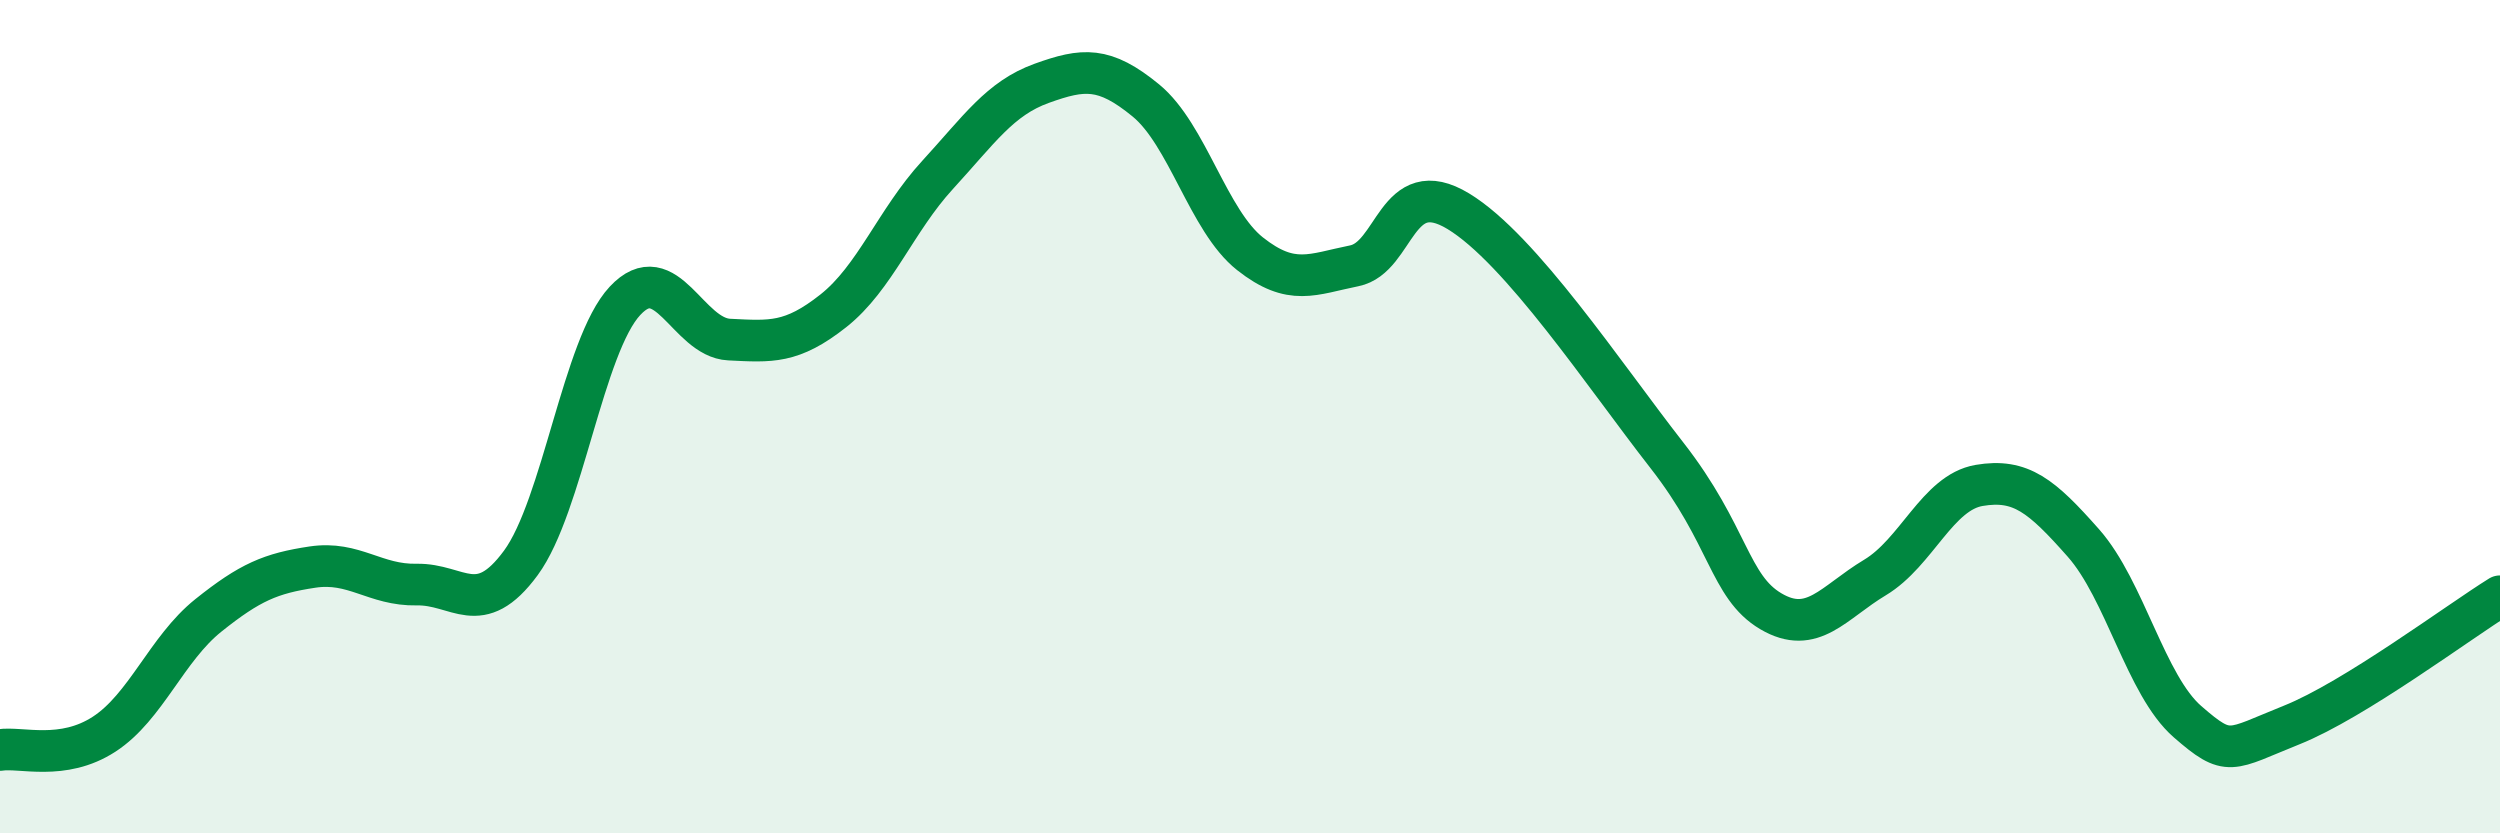
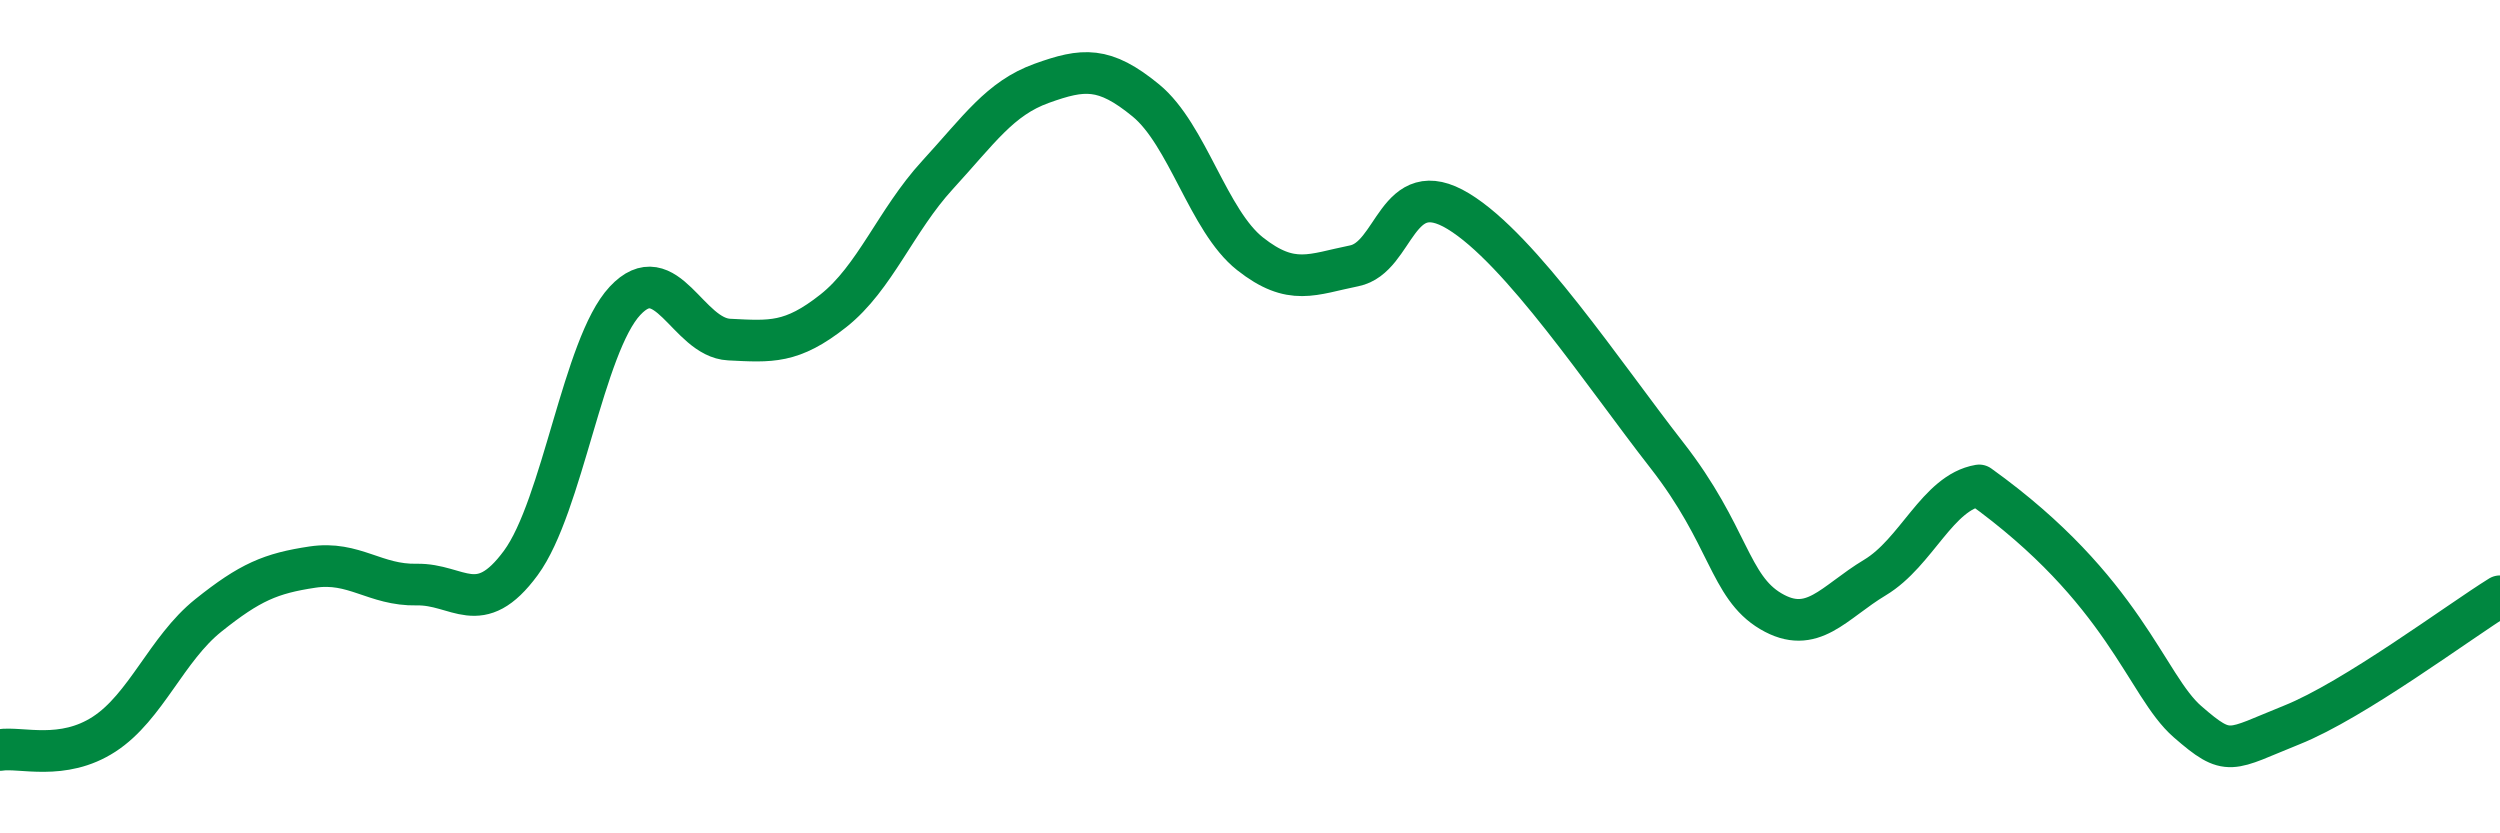
<svg xmlns="http://www.w3.org/2000/svg" width="60" height="20" viewBox="0 0 60 20">
-   <path d="M 0,18 C 0.5,17.92 1.5,18.27 2.5,17.62 C 3.5,16.97 4,15.57 5,14.77 C 6,13.97 6.5,13.76 7.5,13.61 C 8.5,13.46 9,14.05 10,14.03 C 11,14.01 11.5,14.87 12.5,13.51 C 13.5,12.15 14,8.29 15,7.22 C 16,6.15 16.5,8.1 17.5,8.15 C 18.5,8.2 19,8.25 20,7.46 C 21,6.67 21.5,5.29 22.5,4.2 C 23.5,3.11 24,2.36 25,2 C 26,1.64 26.5,1.59 27.5,2.41 C 28.5,3.23 29,5.3 30,6.09 C 31,6.88 31.5,6.58 32.5,6.38 C 33.5,6.18 33.5,4.16 35,5.07 C 36.5,5.98 38.5,9 40,10.92 C 41.5,12.84 41.5,14.08 42.5,14.67 C 43.5,15.26 44,14.46 45,13.86 C 46,13.26 46.5,11.82 47.5,11.65 C 48.5,11.48 49,11.9 50,13.03 C 51,14.16 51.5,16.45 52.5,17.32 C 53.5,18.19 53.5,18 55,17.4 C 56.5,16.8 59,14.93 60,14.31L60 20L0 20Z" fill="#008740" opacity="0.1" stroke-linecap="round" stroke-linejoin="round" />
-   <path d="M 0,18 C 0.5,17.92 1.5,18.27 2.5,17.62 C 3.5,16.97 4,15.57 5,14.77 C 6,13.97 6.5,13.76 7.5,13.61 C 8.5,13.46 9,14.05 10,14.03 C 11,14.01 11.5,14.87 12.5,13.51 C 13.5,12.15 14,8.29 15,7.22 C 16,6.15 16.5,8.1 17.5,8.15 C 18.5,8.2 19,8.25 20,7.46 C 21,6.67 21.5,5.29 22.5,4.2 C 23.5,3.11 24,2.36 25,2 C 26,1.64 26.5,1.59 27.5,2.41 C 28.5,3.23 29,5.3 30,6.09 C 31,6.88 31.5,6.58 32.5,6.38 C 33.5,6.18 33.5,4.16 35,5.07 C 36.5,5.98 38.5,9 40,10.92 C 41.5,12.84 41.5,14.08 42.5,14.67 C 43.5,15.26 44,14.46 45,13.86 C 46,13.26 46.5,11.82 47.5,11.65 C 48.5,11.48 49,11.9 50,13.03 C 51,14.16 51.5,16.45 52.5,17.32 C 53.5,18.19 53.5,18 55,17.4 C 56.5,16.8 59,14.93 60,14.31" stroke="#008740" stroke-width="1" fill="none" stroke-linecap="round" stroke-linejoin="round" />
+   <path d="M 0,18 C 0.5,17.92 1.5,18.27 2.5,17.62 C 3.5,16.97 4,15.57 5,14.77 C 6,13.97 6.5,13.76 7.5,13.61 C 8.5,13.46 9,14.05 10,14.03 C 11,14.01 11.5,14.87 12.5,13.51 C 13.5,12.15 14,8.29 15,7.22 C 16,6.15 16.5,8.1 17.5,8.15 C 18.5,8.2 19,8.25 20,7.46 C 21,6.67 21.5,5.29 22.5,4.2 C 23.5,3.11 24,2.36 25,2 C 26,1.64 26.5,1.59 27.5,2.41 C 28.5,3.23 29,5.3 30,6.09 C 31,6.88 31.5,6.58 32.5,6.38 C 33.5,6.18 33.5,4.16 35,5.07 C 36.5,5.98 38.5,9 40,10.92 C 41.5,12.84 41.5,14.08 42.5,14.67 C 43.5,15.26 44,14.46 45,13.86 C 46,13.26 46.5,11.82 47.5,11.65 C 51,14.16 51.5,16.45 52.5,17.32 C 53.5,18.19 53.5,18 55,17.4 C 56.5,16.8 59,14.93 60,14.31" stroke="#008740" stroke-width="1" fill="none" stroke-linecap="round" stroke-linejoin="round" />
</svg>